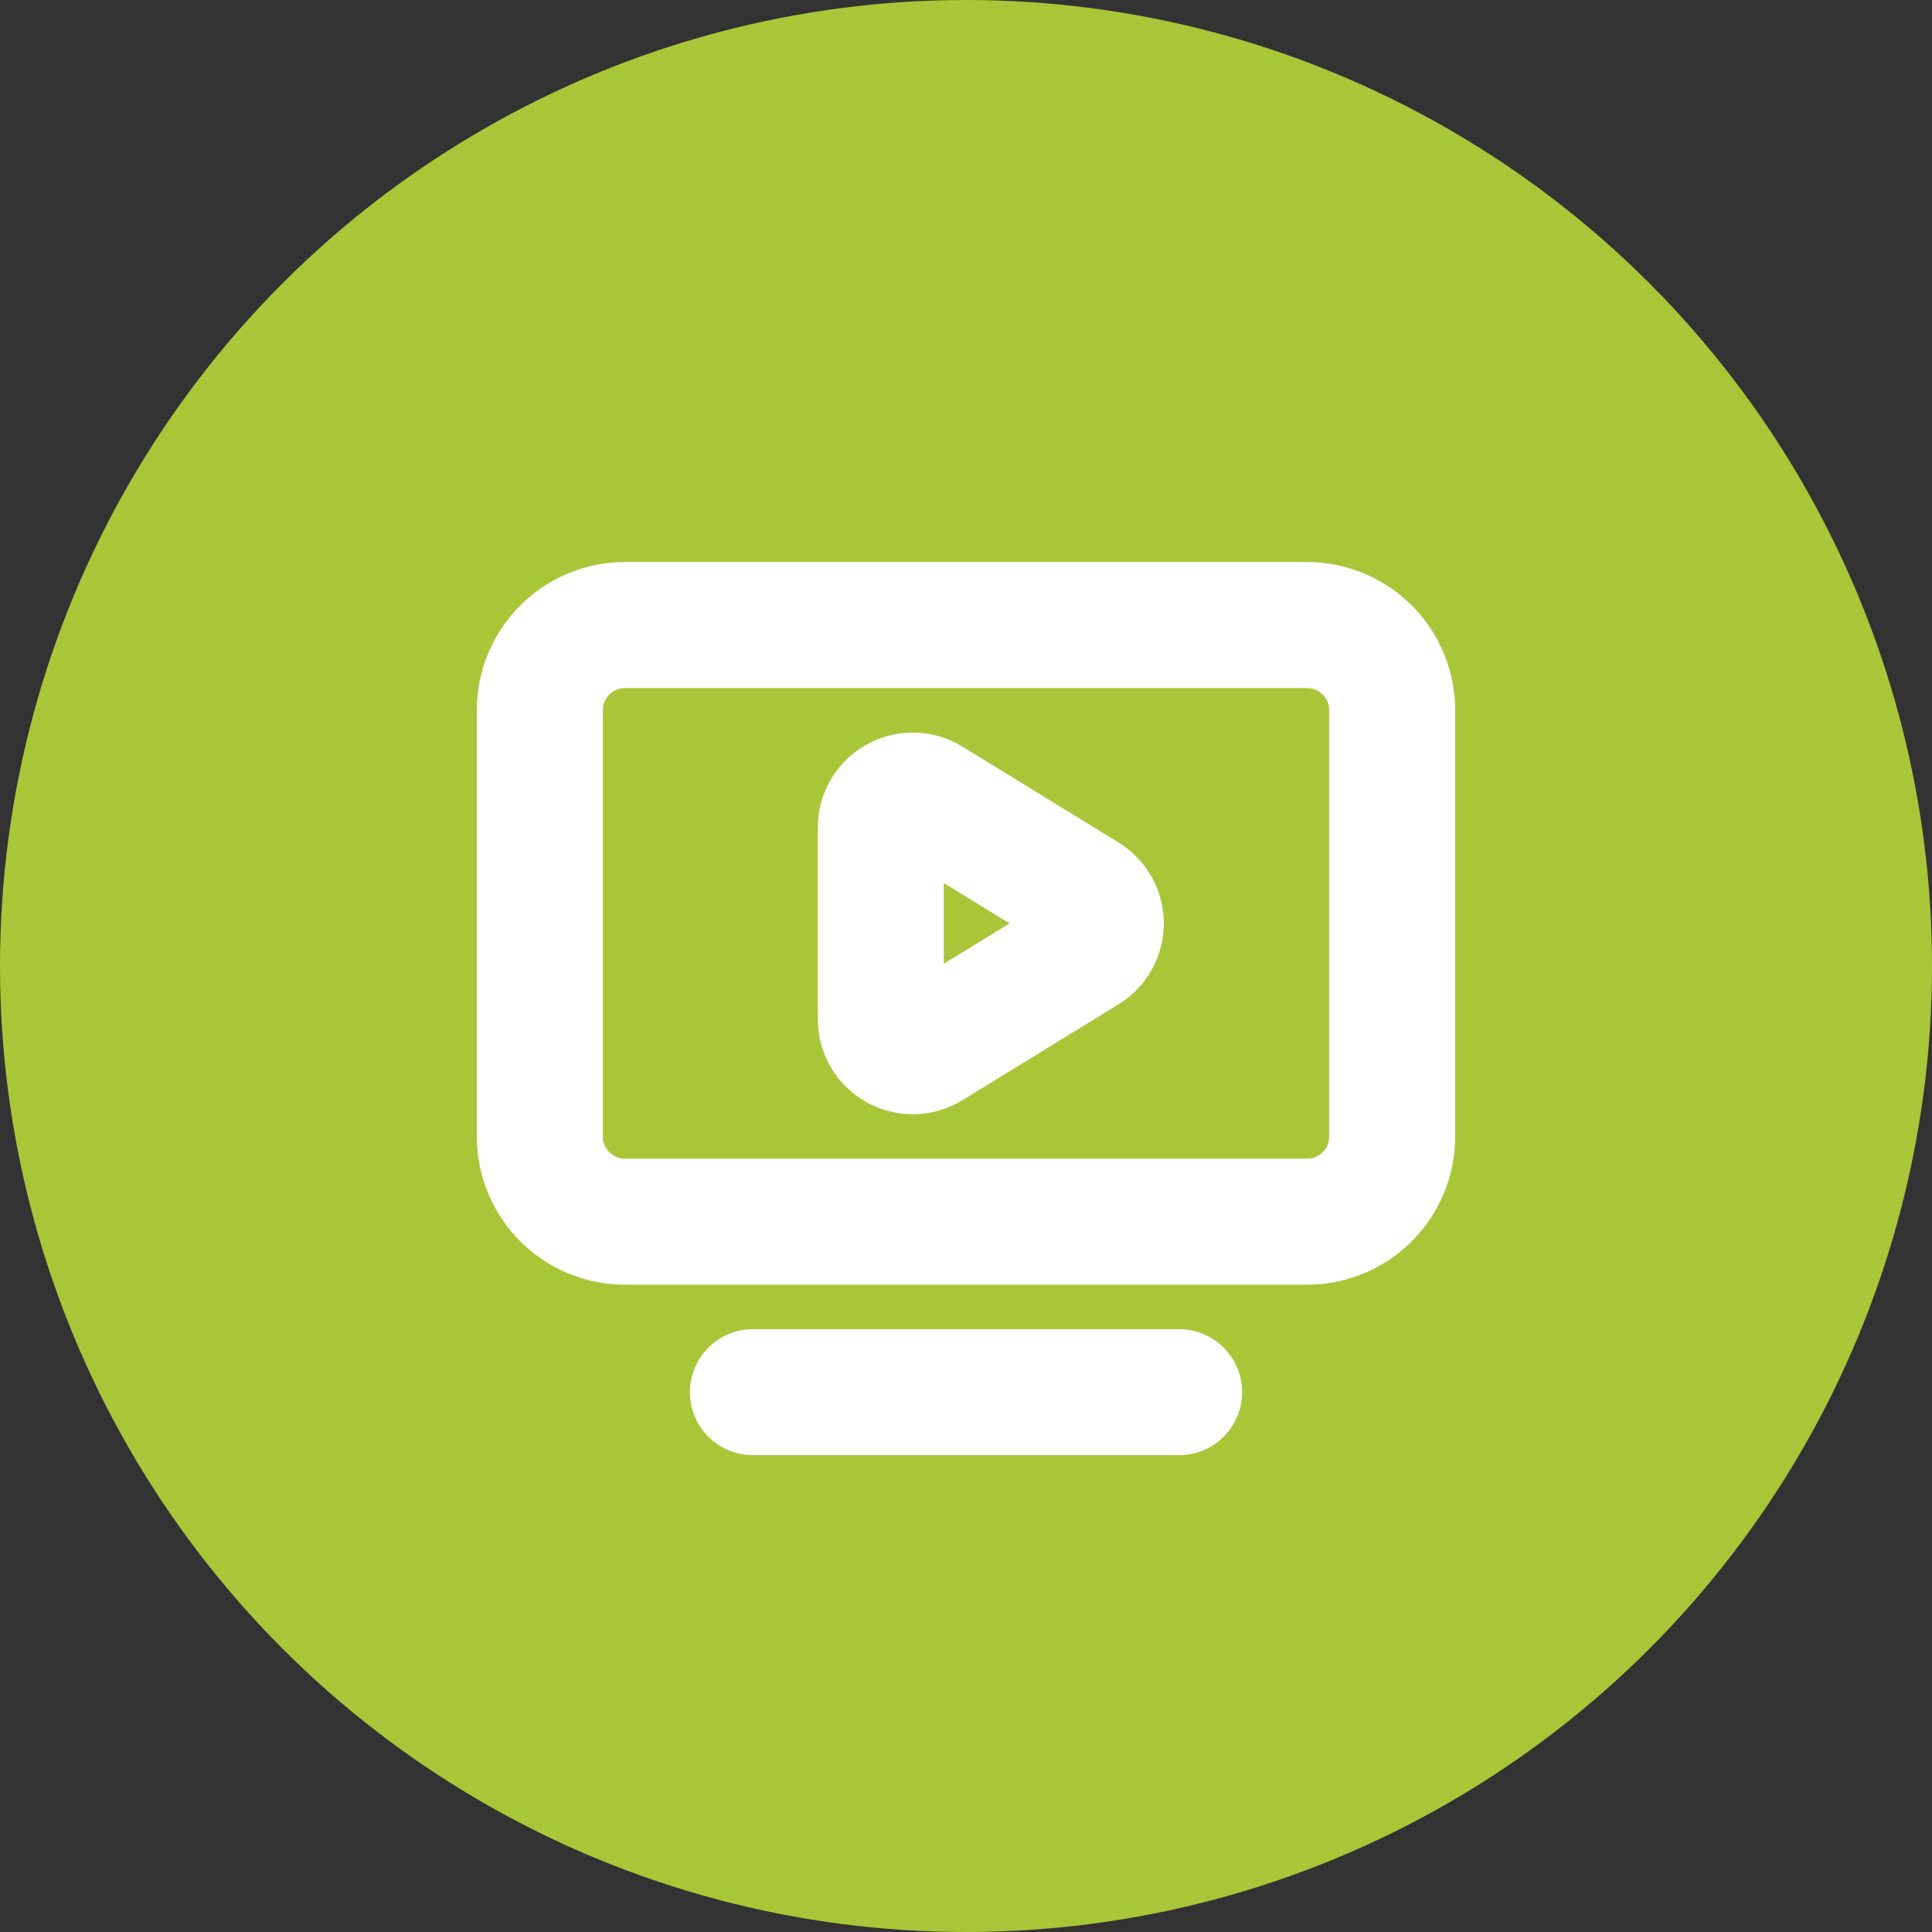
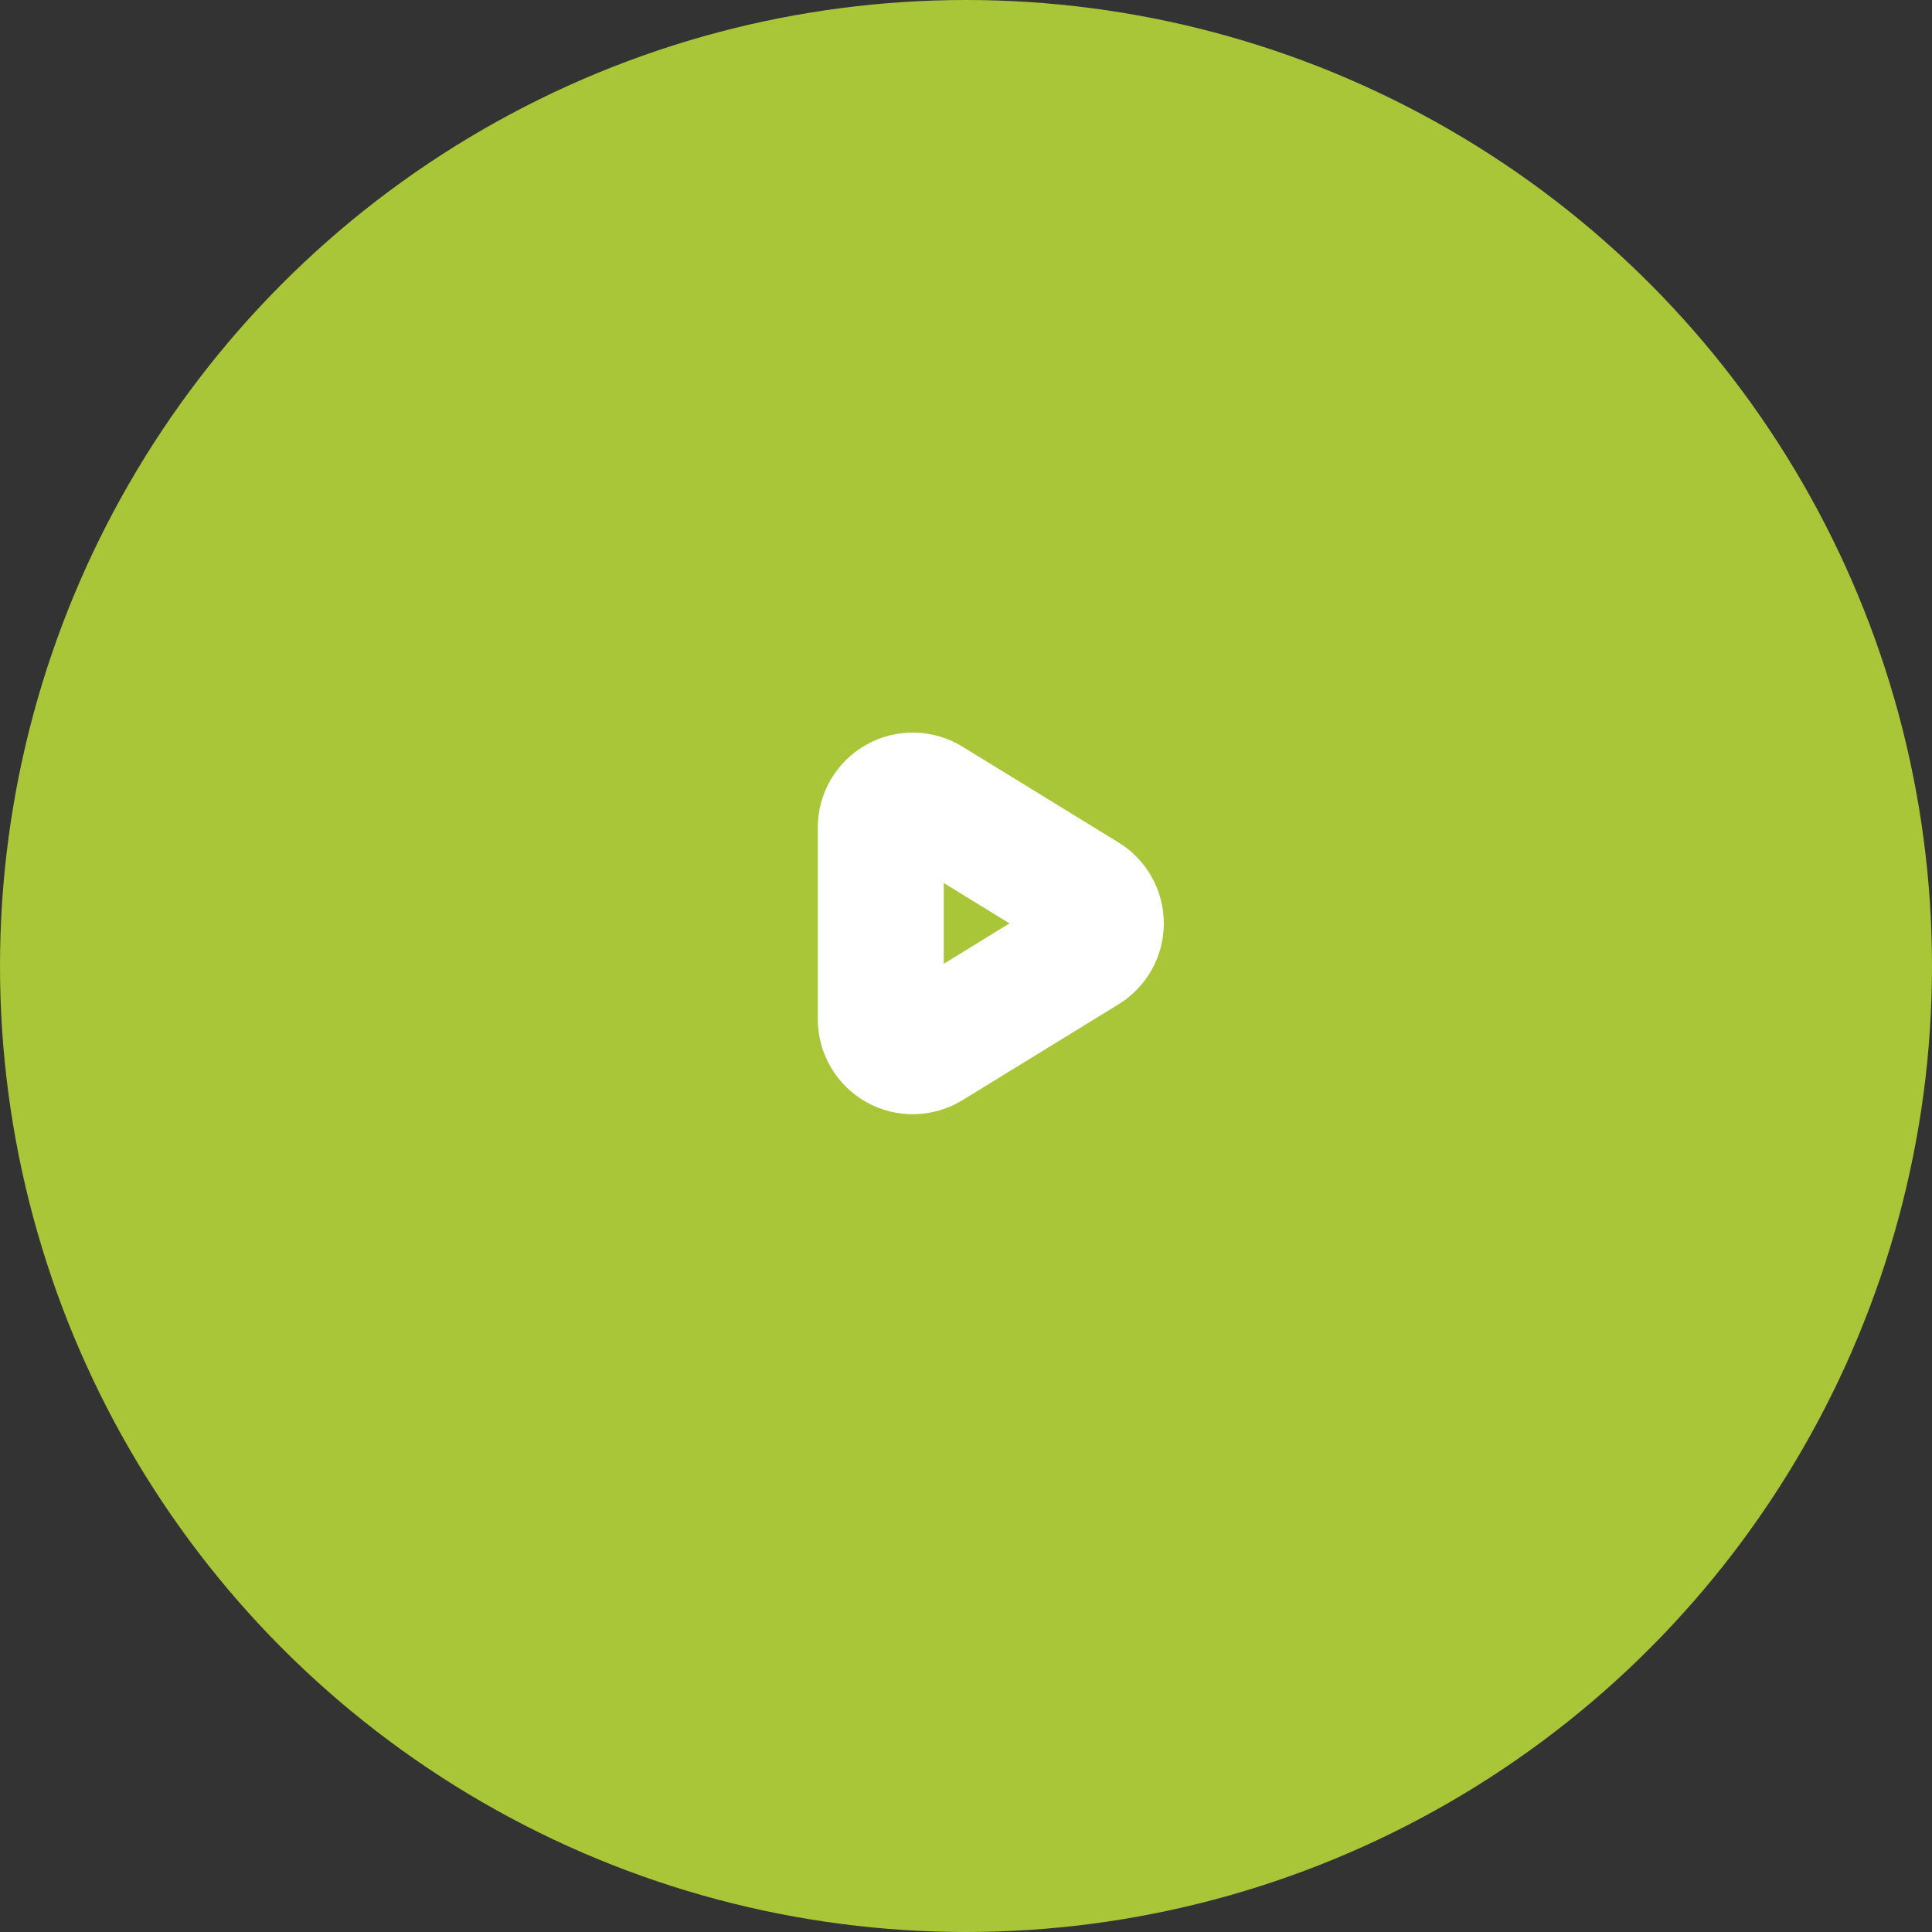
<svg xmlns="http://www.w3.org/2000/svg" width="46" height="46" viewBox="0 0 46 46" fill="none">
  <rect x="0" y="0" width="46" height="46" fill="#333333" stroke="none" />
  <circle cx="23" cy="23" r="23" fill="#A9C638" />
  <path d="M20.971 19.702C20.971 19.567 21.007 19.434 21.076 19.318C21.144 19.201 21.243 19.105 21.361 19.039C21.479 18.973 21.612 18.94 21.747 18.942C21.882 18.945 22.014 18.984 22.13 19.055L25.847 21.337C25.958 21.405 26.05 21.5 26.113 21.614C26.177 21.727 26.21 21.855 26.21 21.985C26.21 22.115 26.177 22.243 26.113 22.357C26.05 22.47 25.958 22.565 25.847 22.634L22.13 24.917C22.014 24.987 21.882 25.026 21.747 25.029C21.611 25.031 21.478 24.998 21.36 24.932C21.242 24.866 21.143 24.769 21.075 24.652C21.007 24.535 20.971 24.402 20.971 24.267V19.702Z" stroke="white" stroke-width="3" stroke-linecap="round" stroke-linejoin="round" />
-   <path d="M17.927 33.147H28.074" stroke="white" stroke-width="3" stroke-linecap="round" stroke-linejoin="round" />
-   <path d="M31.118 14.882H14.882C13.762 14.882 12.853 15.791 12.853 16.912V27.059C12.853 28.18 13.762 29.088 14.882 29.088H31.118C32.239 29.088 33.147 28.18 33.147 27.059V16.912C33.147 15.791 32.239 14.882 31.118 14.882Z" stroke="white" stroke-width="3" stroke-linecap="round" stroke-linejoin="round" />
</svg>